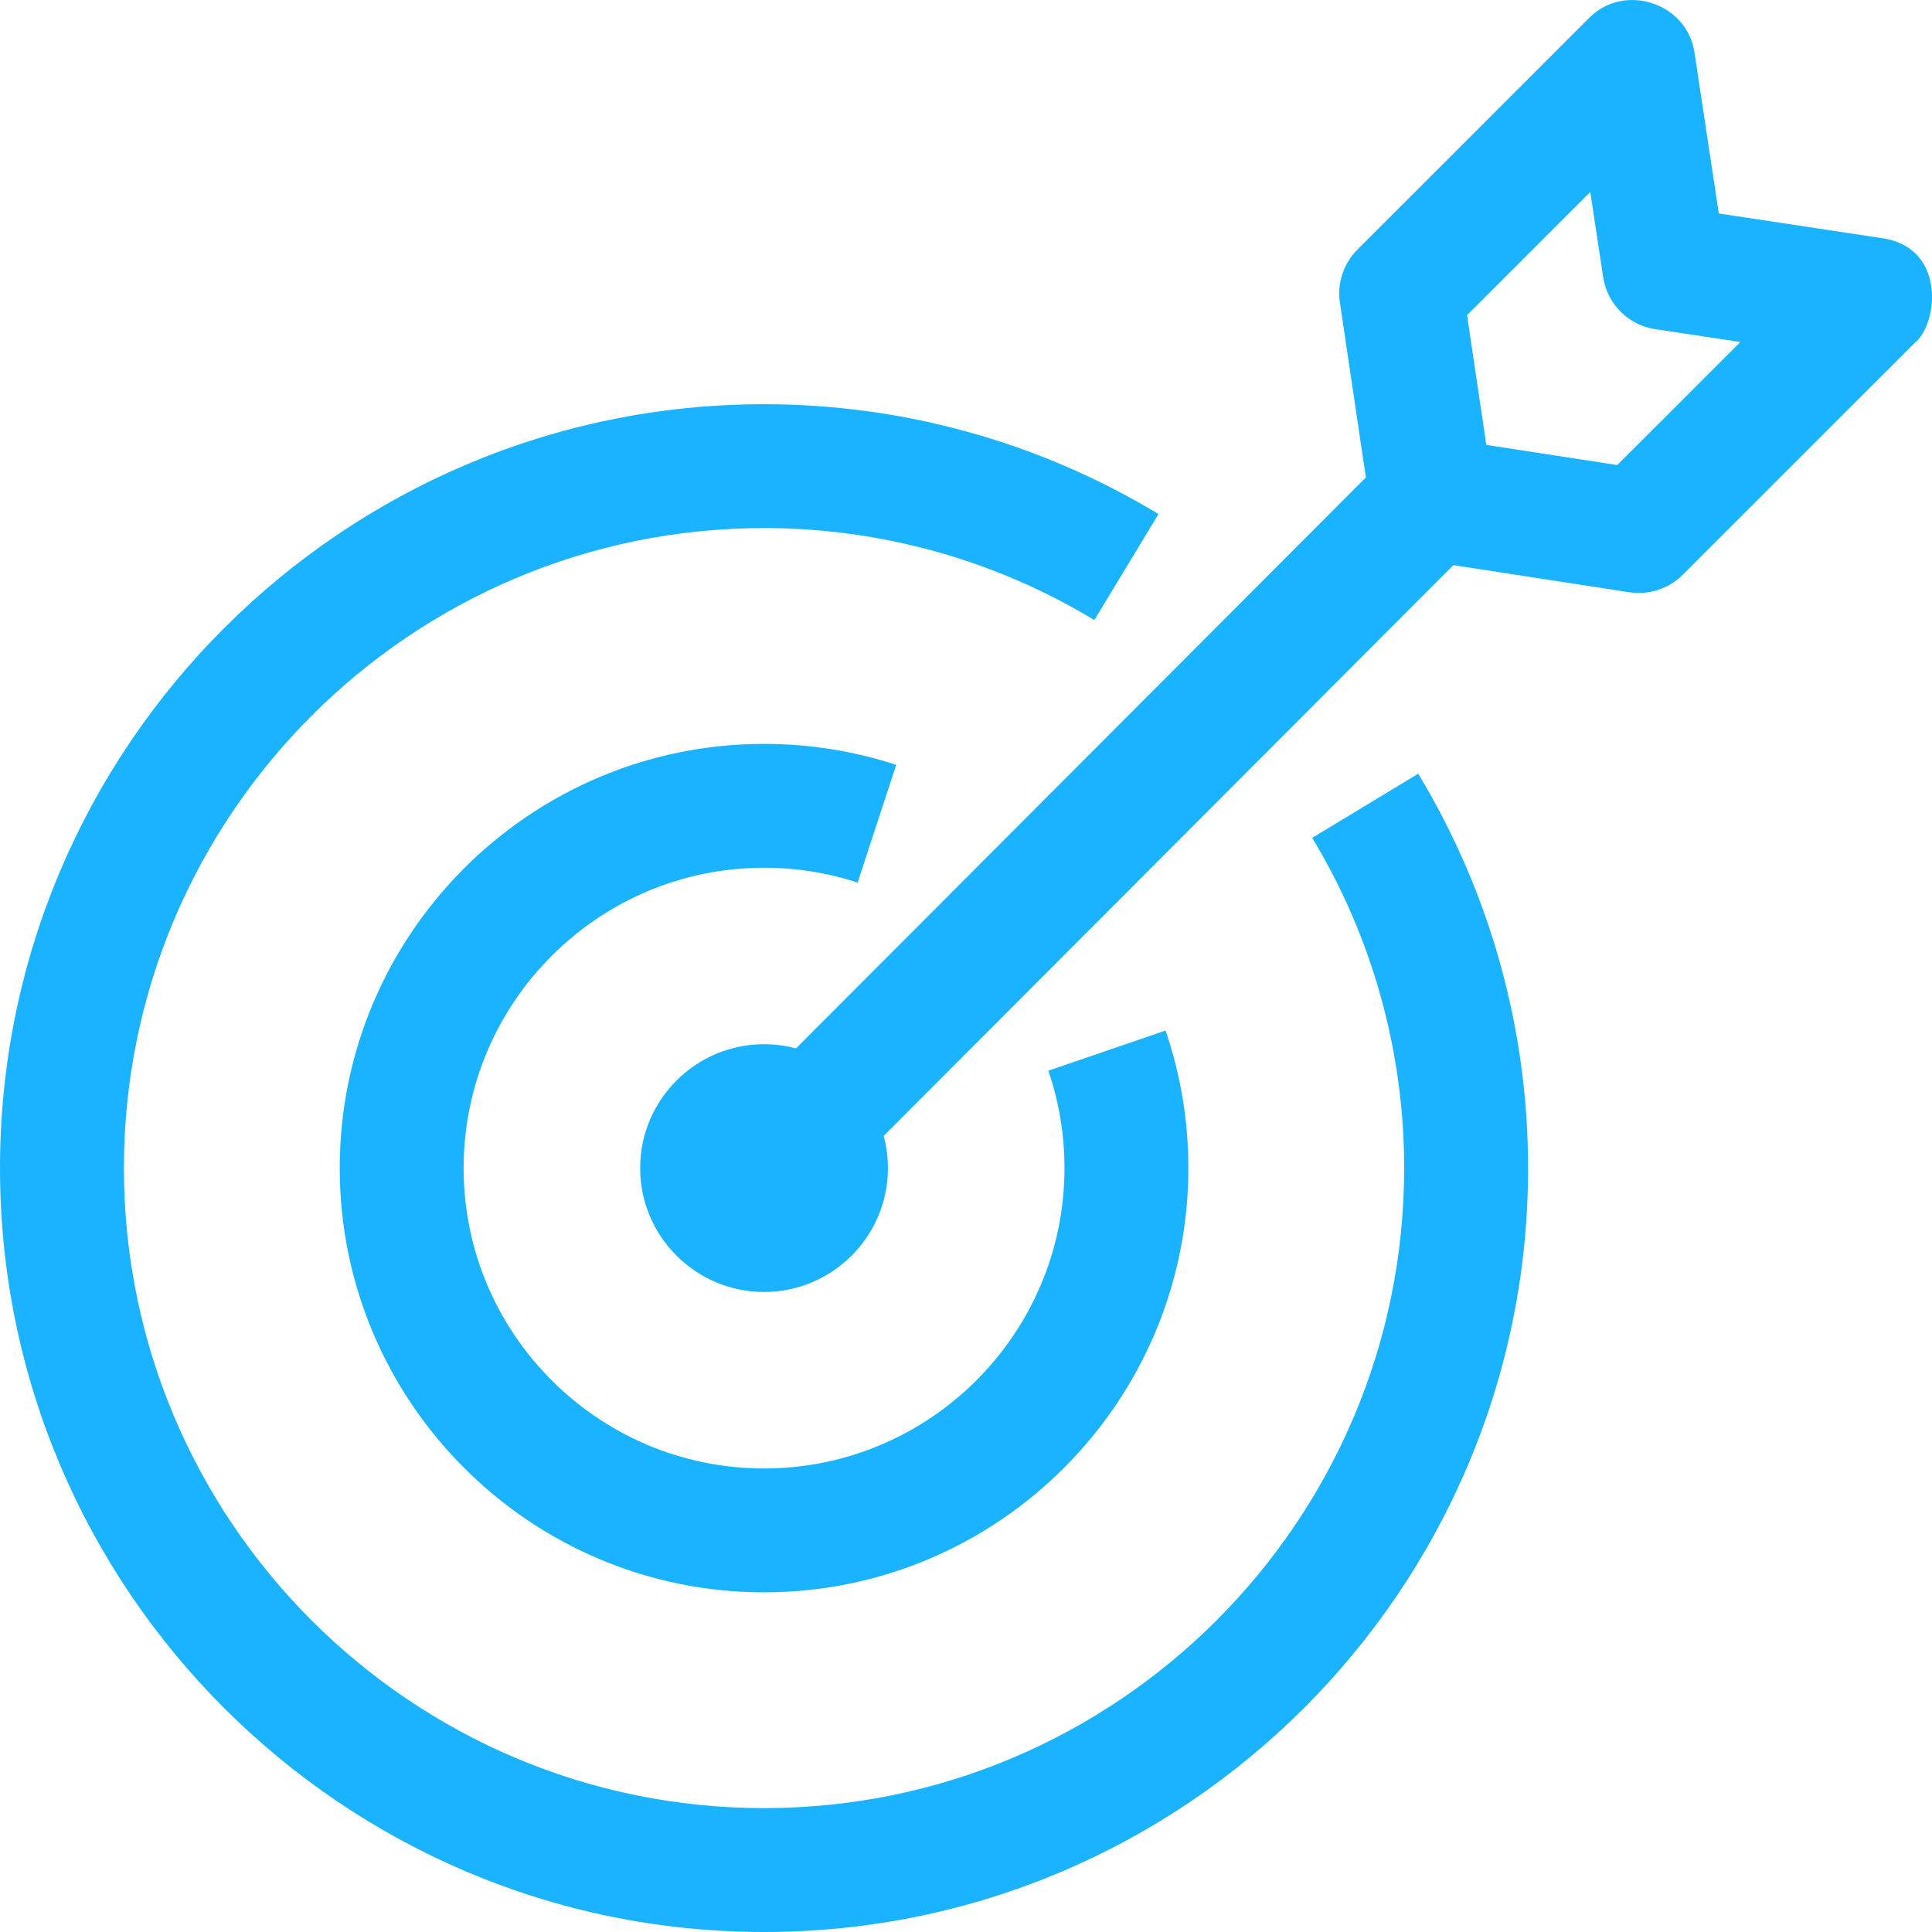
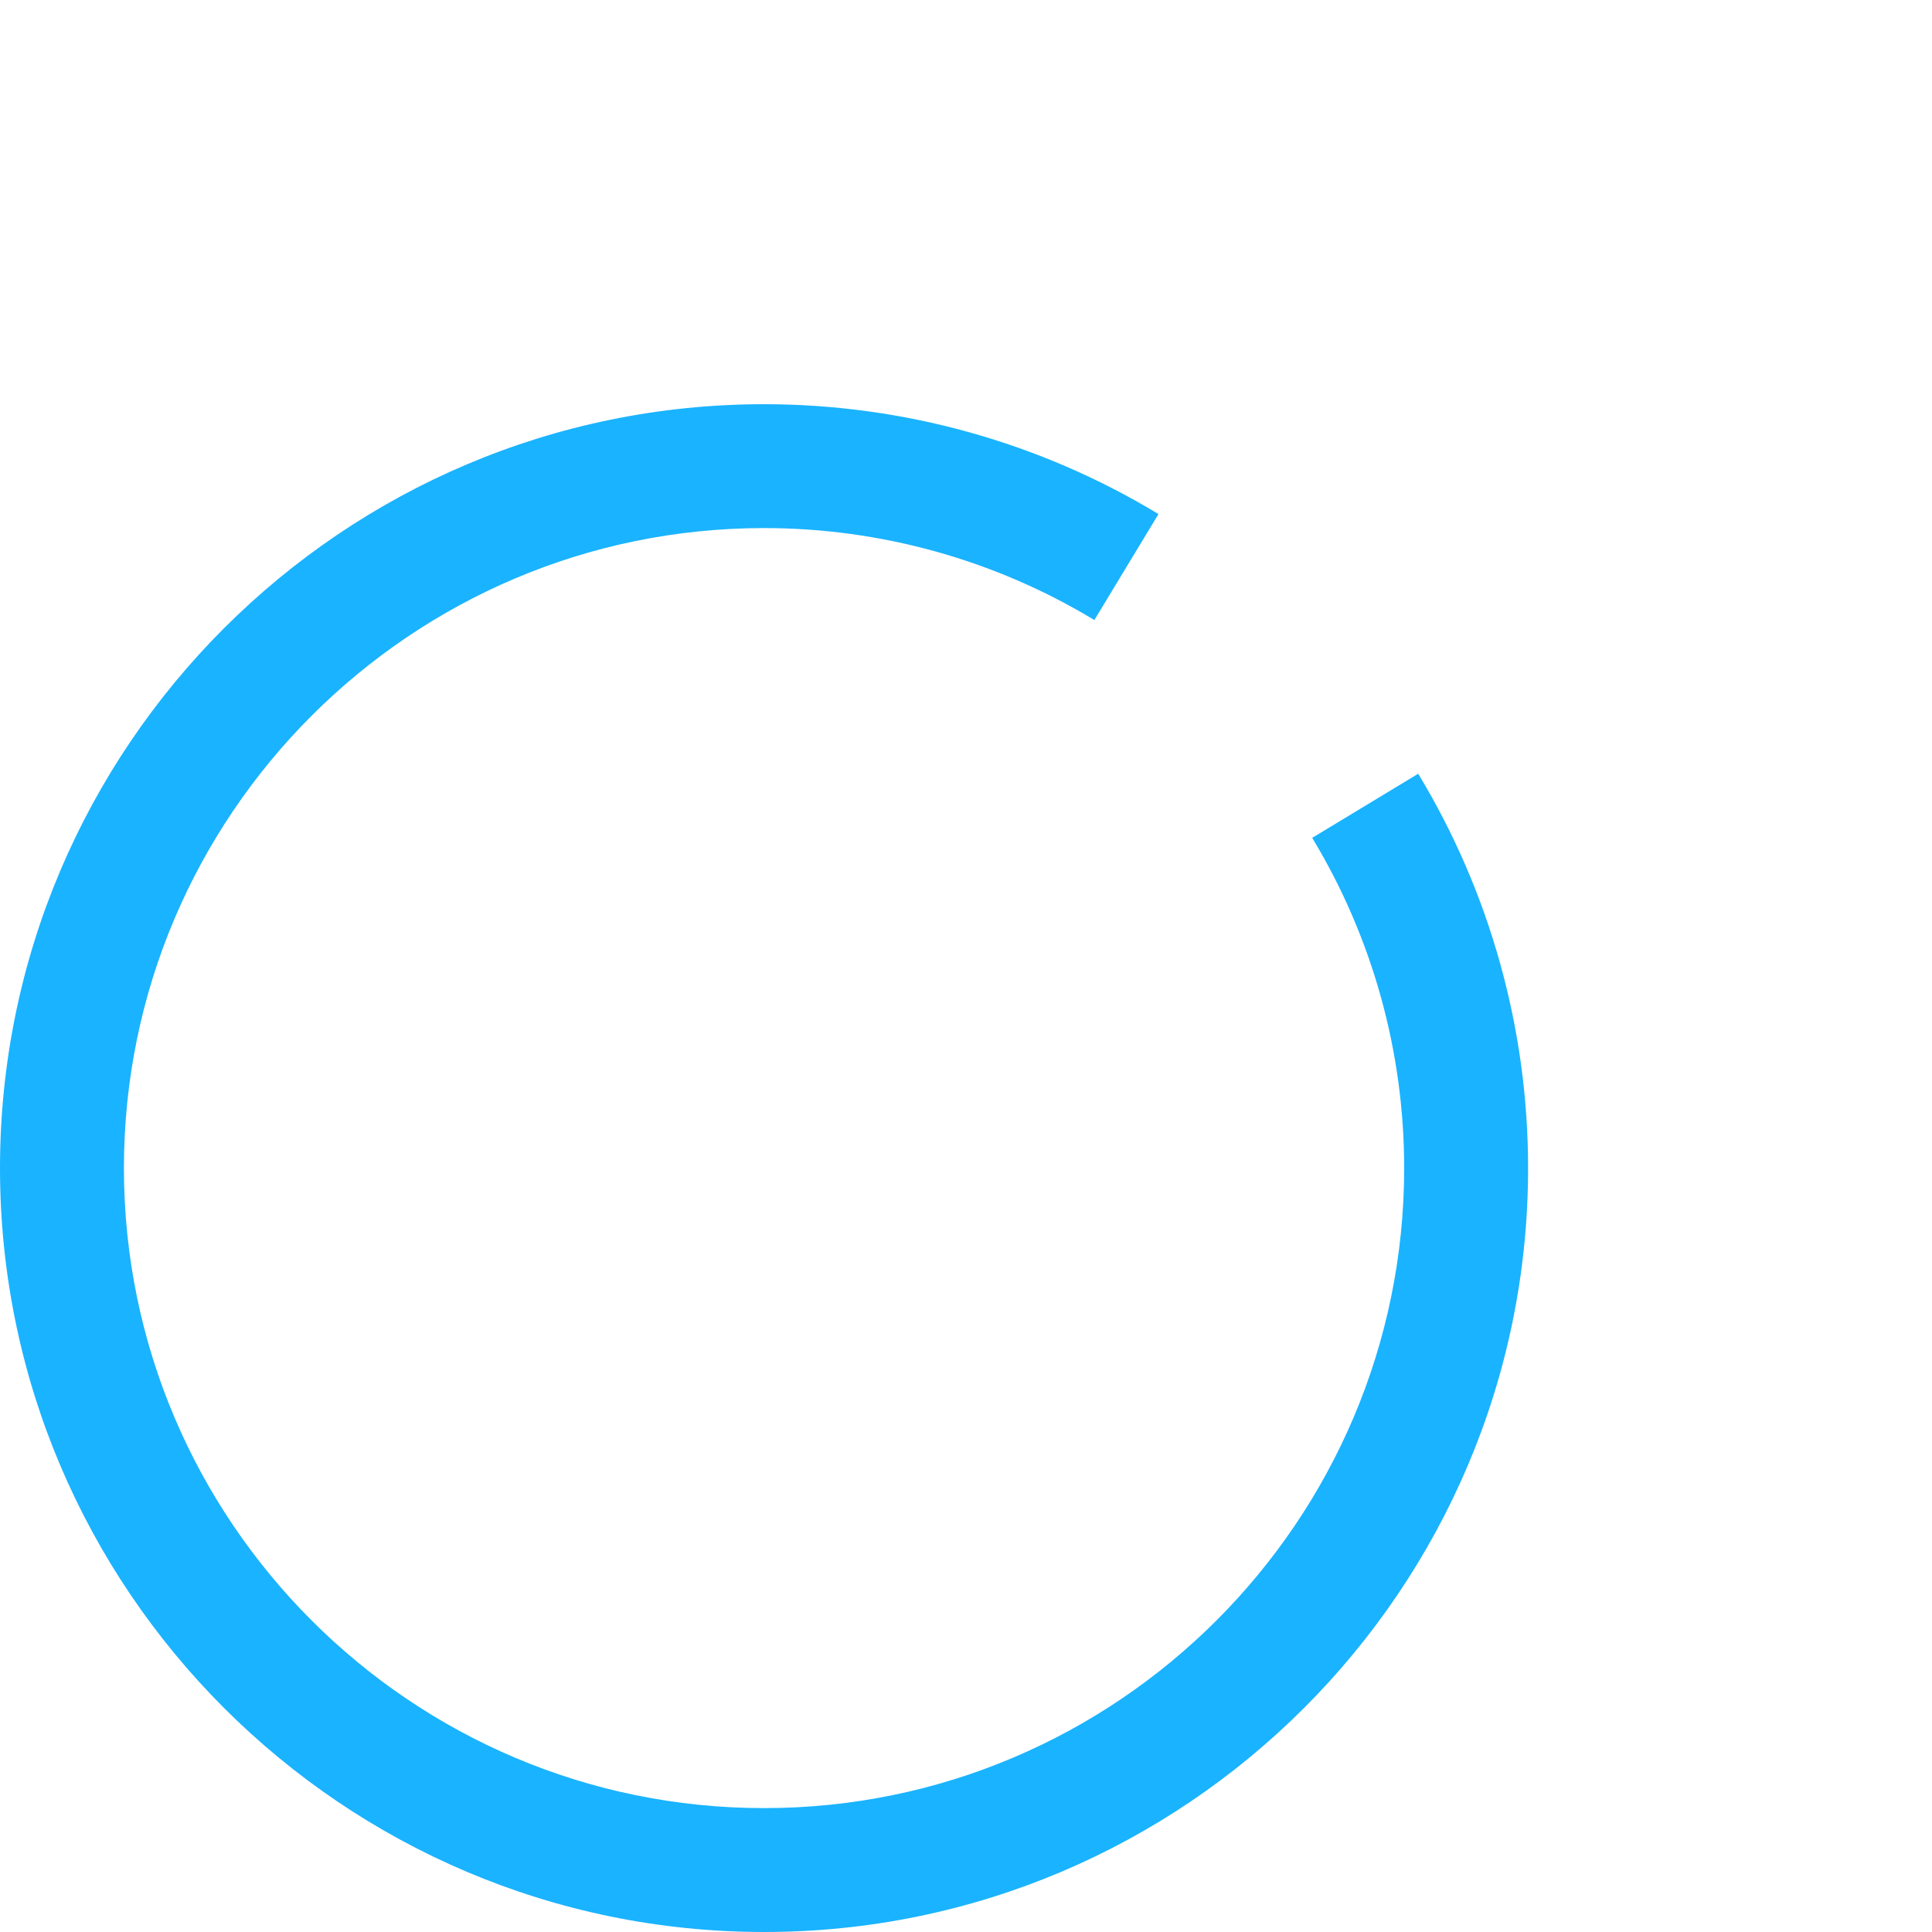
<svg xmlns="http://www.w3.org/2000/svg" width="64" height="64" viewBox="0 0 64 64" fill="none">
  <g clip-path="url(#clip0_4679_5976)">
    <path d="M25.31 64C11.354 64 0 52.648 0 38.695C0 24.741 11.354 13.39 25.31 13.39C29.922 13.39 34.441 14.648 38.376 17.029L36.252 20.54C32.957 18.547 29.173 17.493 25.31 17.493C13.617 17.493 4.105 27.004 4.105 38.695C4.105 50.385 13.617 59.896 25.31 59.896C37.003 59.896 46.515 50.385 46.515 38.695C46.515 34.832 45.462 31.049 43.468 27.755L46.98 25.631C49.361 29.566 50.62 34.083 50.62 38.695C50.62 52.648 39.266 64 25.31 64Z" fill="#1AB3FF" />
-     <path d="M25.31 52.748C17.56 52.748 11.254 46.444 11.254 38.695C11.254 30.946 17.56 24.642 25.31 24.642C26.805 24.642 28.278 24.876 29.688 25.337L28.41 29.237C27.414 28.91 26.371 28.745 25.31 28.745C19.823 28.745 15.358 33.209 15.358 38.695C15.358 44.181 19.823 48.645 25.31 48.645C30.797 48.645 35.262 44.181 35.262 38.695C35.262 37.589 35.082 36.503 34.727 35.468L38.61 34.139C39.112 35.602 39.366 37.135 39.366 38.695C39.366 46.444 33.06 52.748 25.31 52.748Z" fill="#1AB3FF" />
-     <path d="M62.282 7.88L56.938 7.072L56.13 1.73C55.884 0.101 53.819 -0.583 52.65 0.586L44.965 8.269C44.506 8.729 44.291 9.379 44.386 10.021L45.246 15.816L26.368 34.73C26.03 34.64 25.676 34.591 25.31 34.591C23.047 34.591 21.206 36.432 21.206 38.695C21.206 40.957 23.047 42.798 25.31 42.798C27.573 42.798 29.414 40.957 29.414 38.695C29.414 38.326 29.365 37.969 29.273 37.629L48.145 18.721L53.977 19.62C54.617 19.719 55.283 19.501 55.741 19.043L63.426 11.36C64.198 10.757 64.506 8.158 62.282 7.88ZM53.574 15.406L49.236 14.738L48.598 10.441L52.68 6.359L53.107 9.181C53.241 10.07 53.939 10.768 54.829 10.903L57.651 11.33L53.574 15.406Z" fill="#1AB3FF" />
  </g>
  <defs>
    <clipPath id="clip0_4679_5976">
      <rect width="64" height="64" fill="white" />
    </clipPath>
  </defs>
</svg>